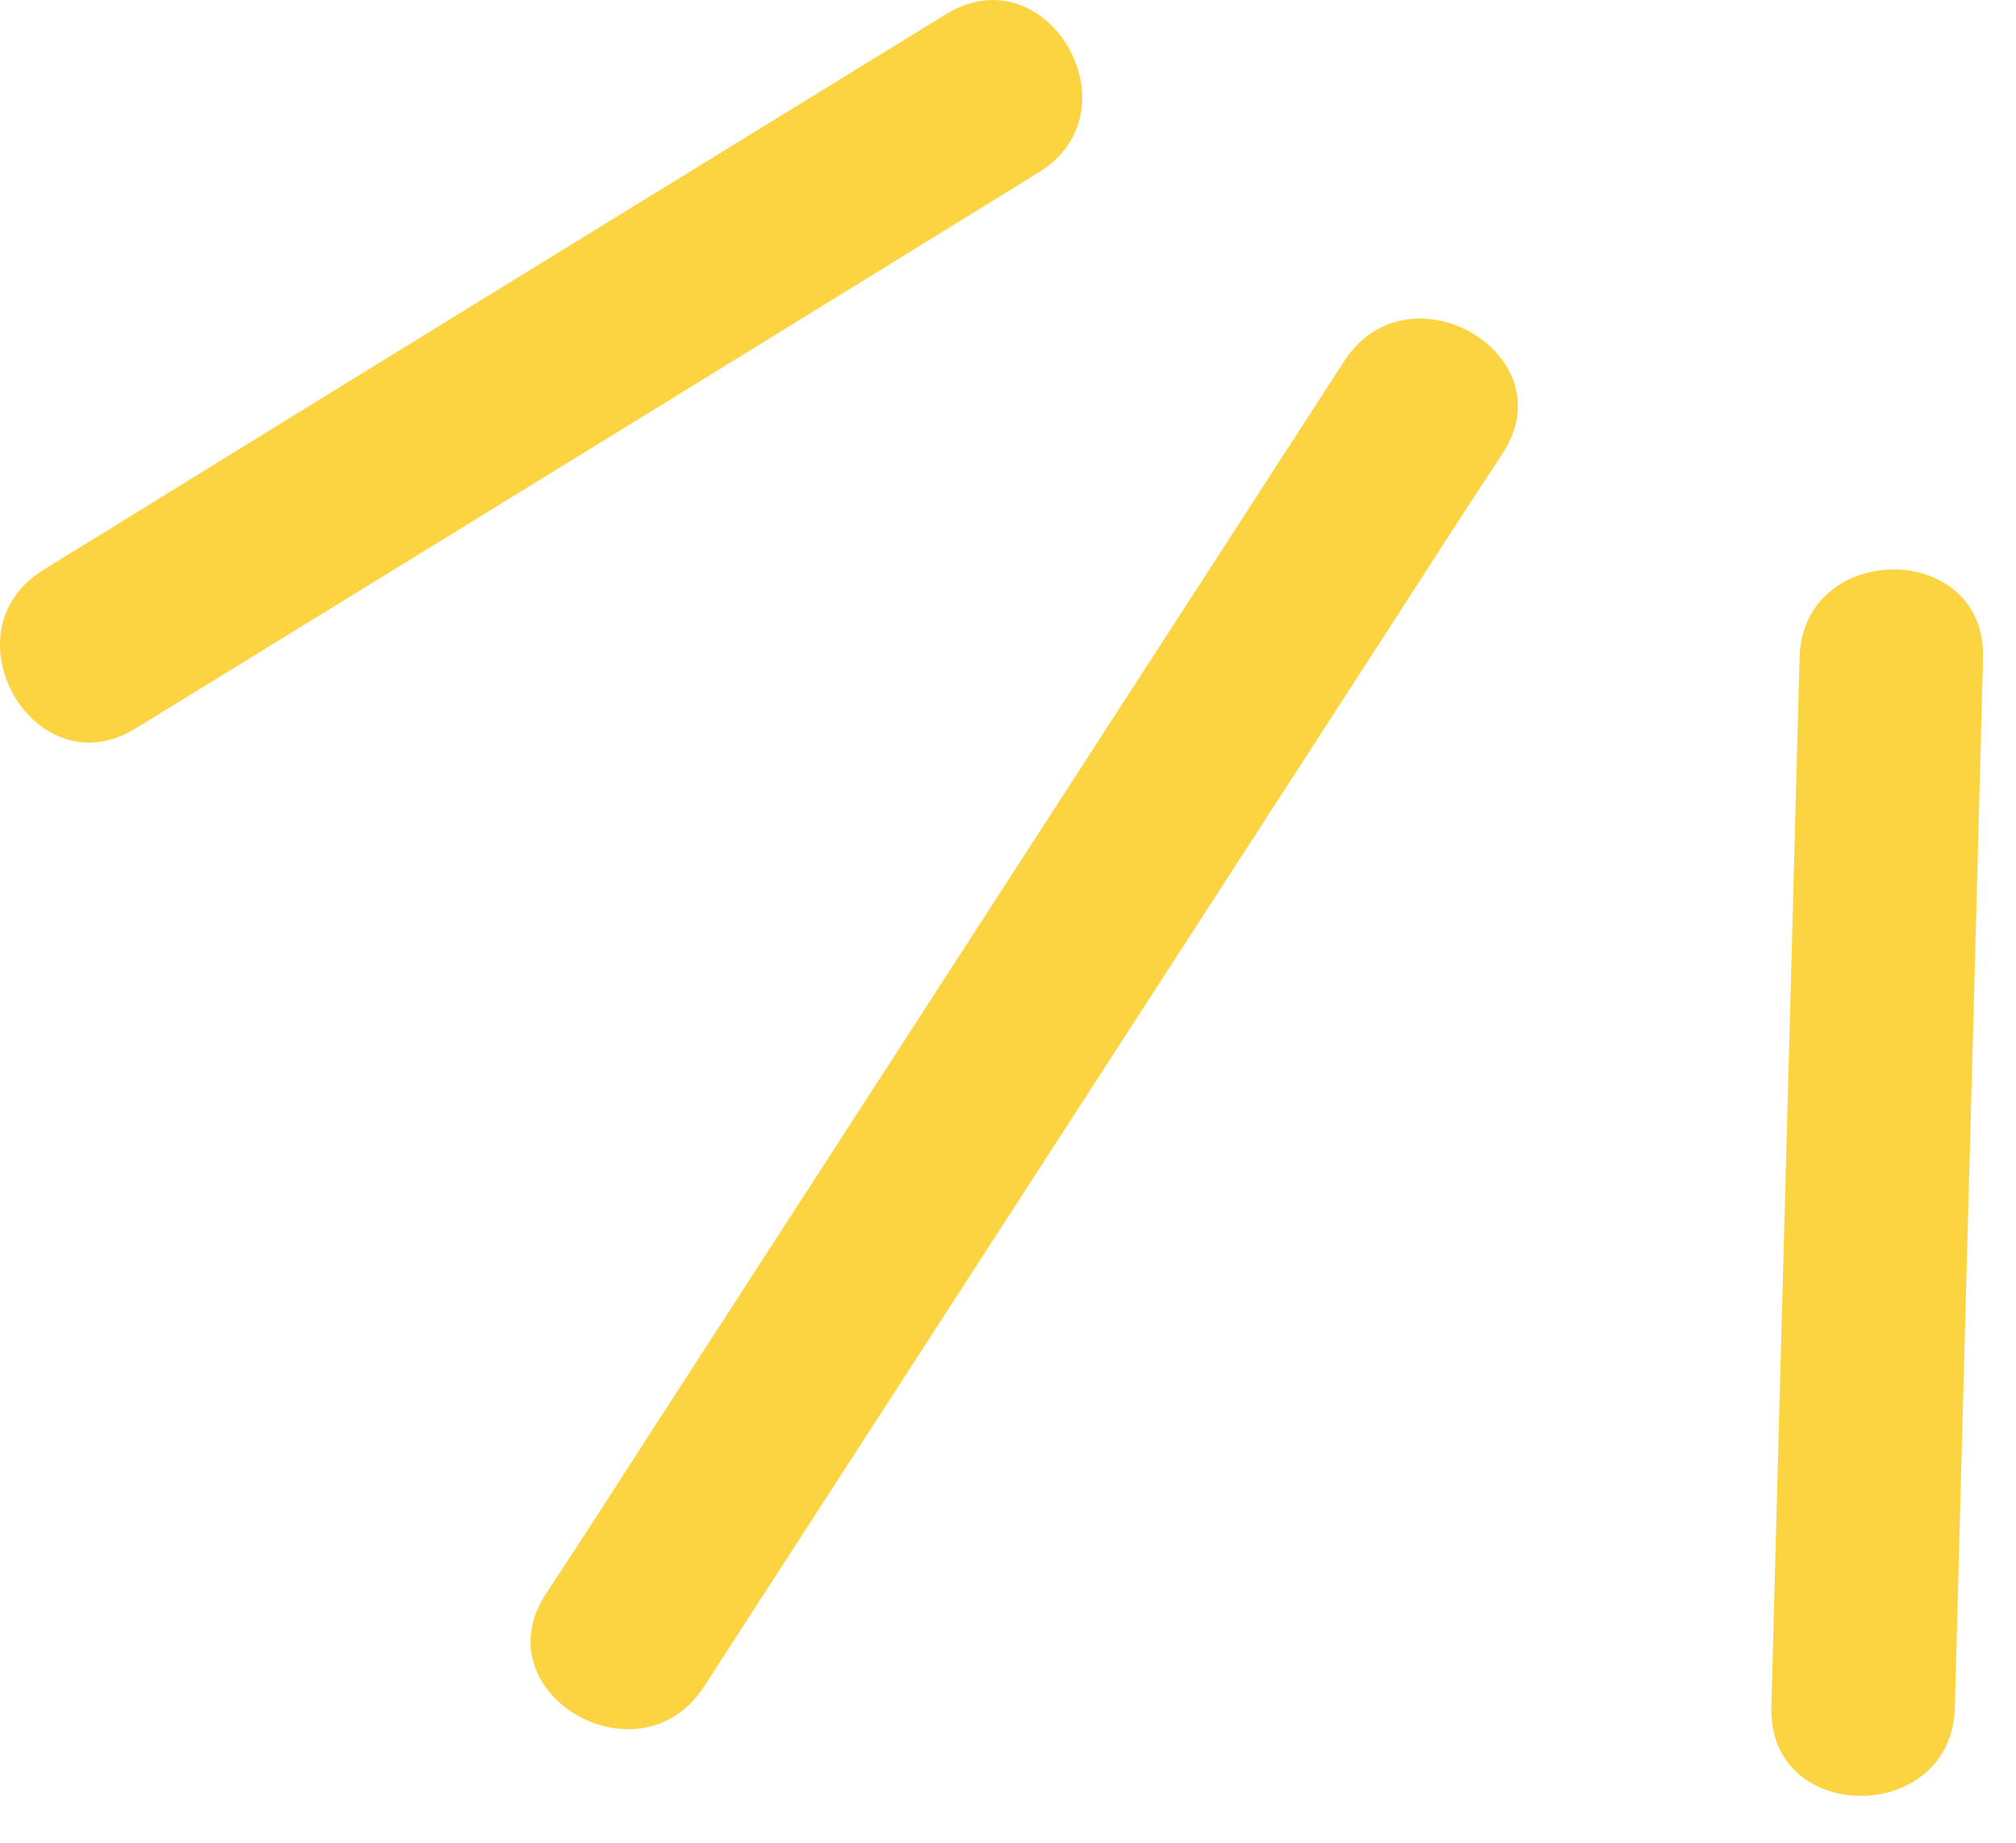
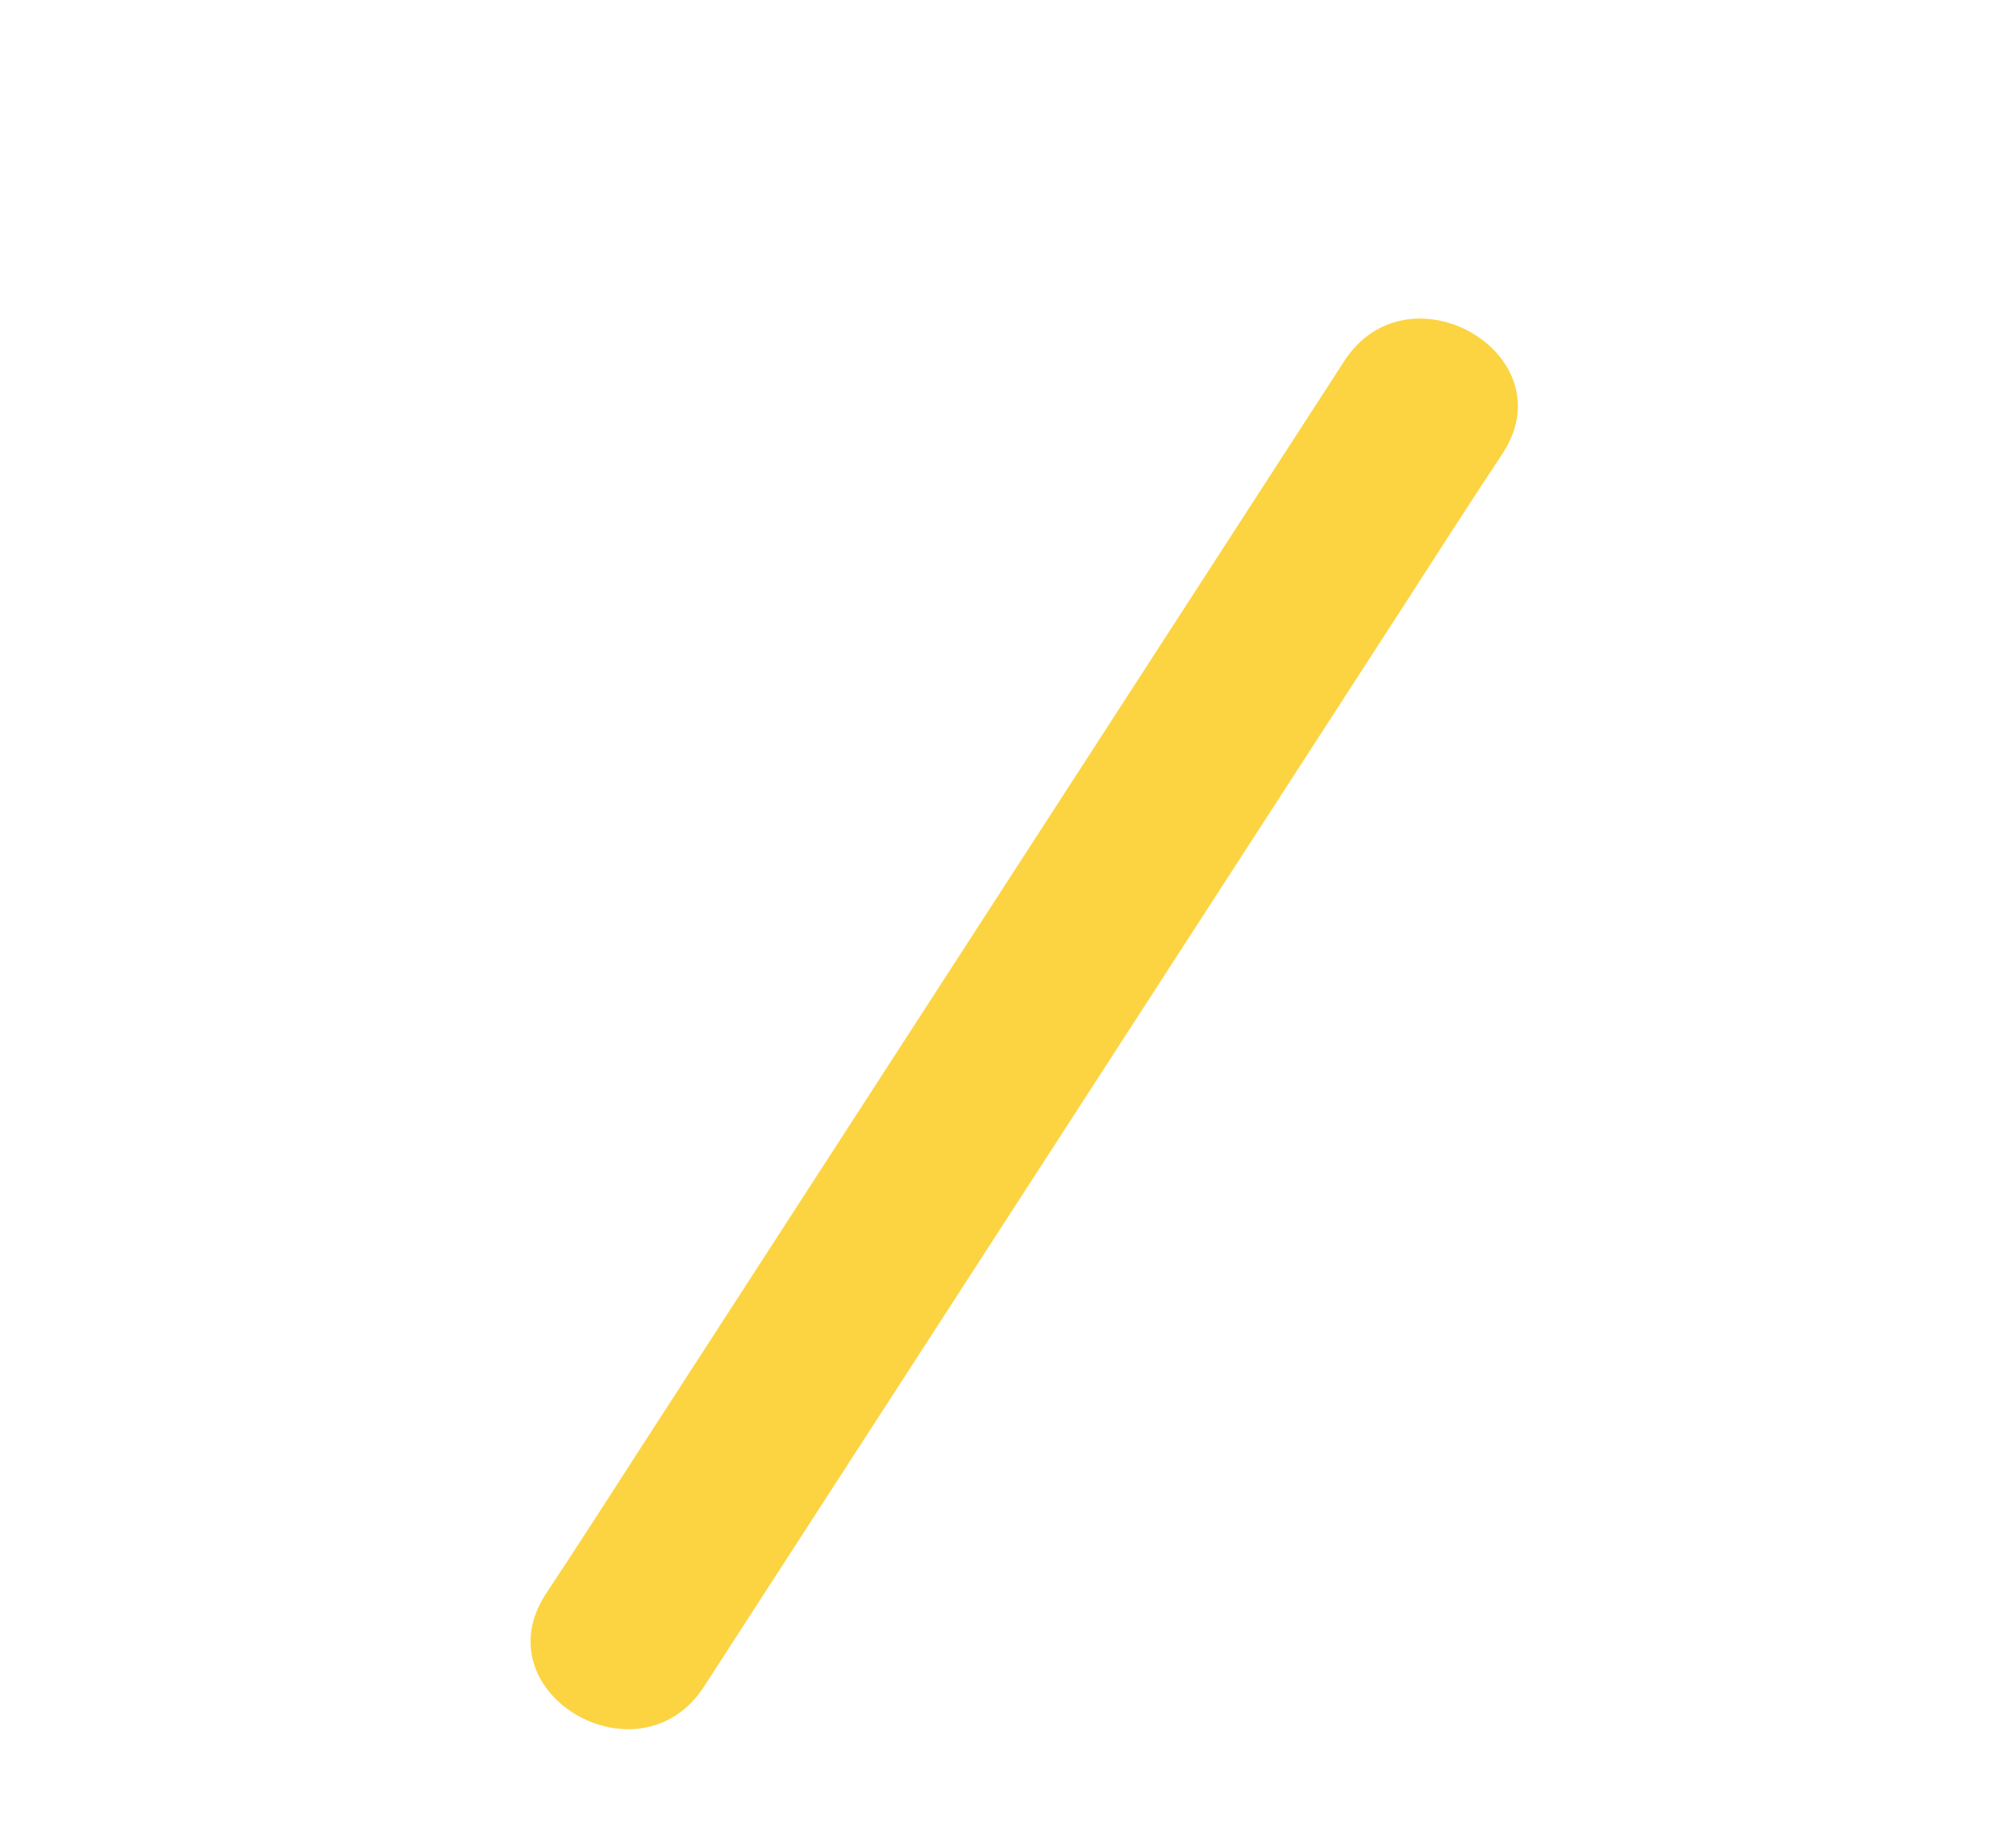
<svg xmlns="http://www.w3.org/2000/svg" width="35" height="32" viewBox="0 0 35 32" fill="none">
-   <path d="M31.242 11.426C31.083 17.5 30.913 23.575 30.753 29.649C30.7 31.698 33.886 31.698 33.939 29.649C34.099 23.575 34.269 17.5 34.428 11.426C34.481 9.376 31.295 9.376 31.242 11.426Z" fill="#FCD442" />
  <path d="M23.341 6.265C19.295 12.52 15.249 18.764 11.203 25.019C10.629 25.911 10.056 26.803 9.472 27.685C8.357 29.416 11.107 31.009 12.222 29.288C16.268 23.034 20.314 16.789 24.36 10.534C24.934 9.642 25.507 8.75 26.091 7.869C27.206 6.148 24.456 4.555 23.341 6.265Z" fill="#FCD442" />
-   <path d="M16.428 0.244C11.851 3.058 7.274 5.872 2.696 8.697C2.049 9.101 1.401 9.493 0.753 9.897C-0.989 10.97 0.604 13.731 2.357 12.648C6.934 9.833 11.511 7.019 16.088 4.194C16.736 3.791 17.383 3.398 18.031 2.994C19.783 1.922 18.18 -0.829 16.428 0.244Z" fill="#FCD442" />
</svg>